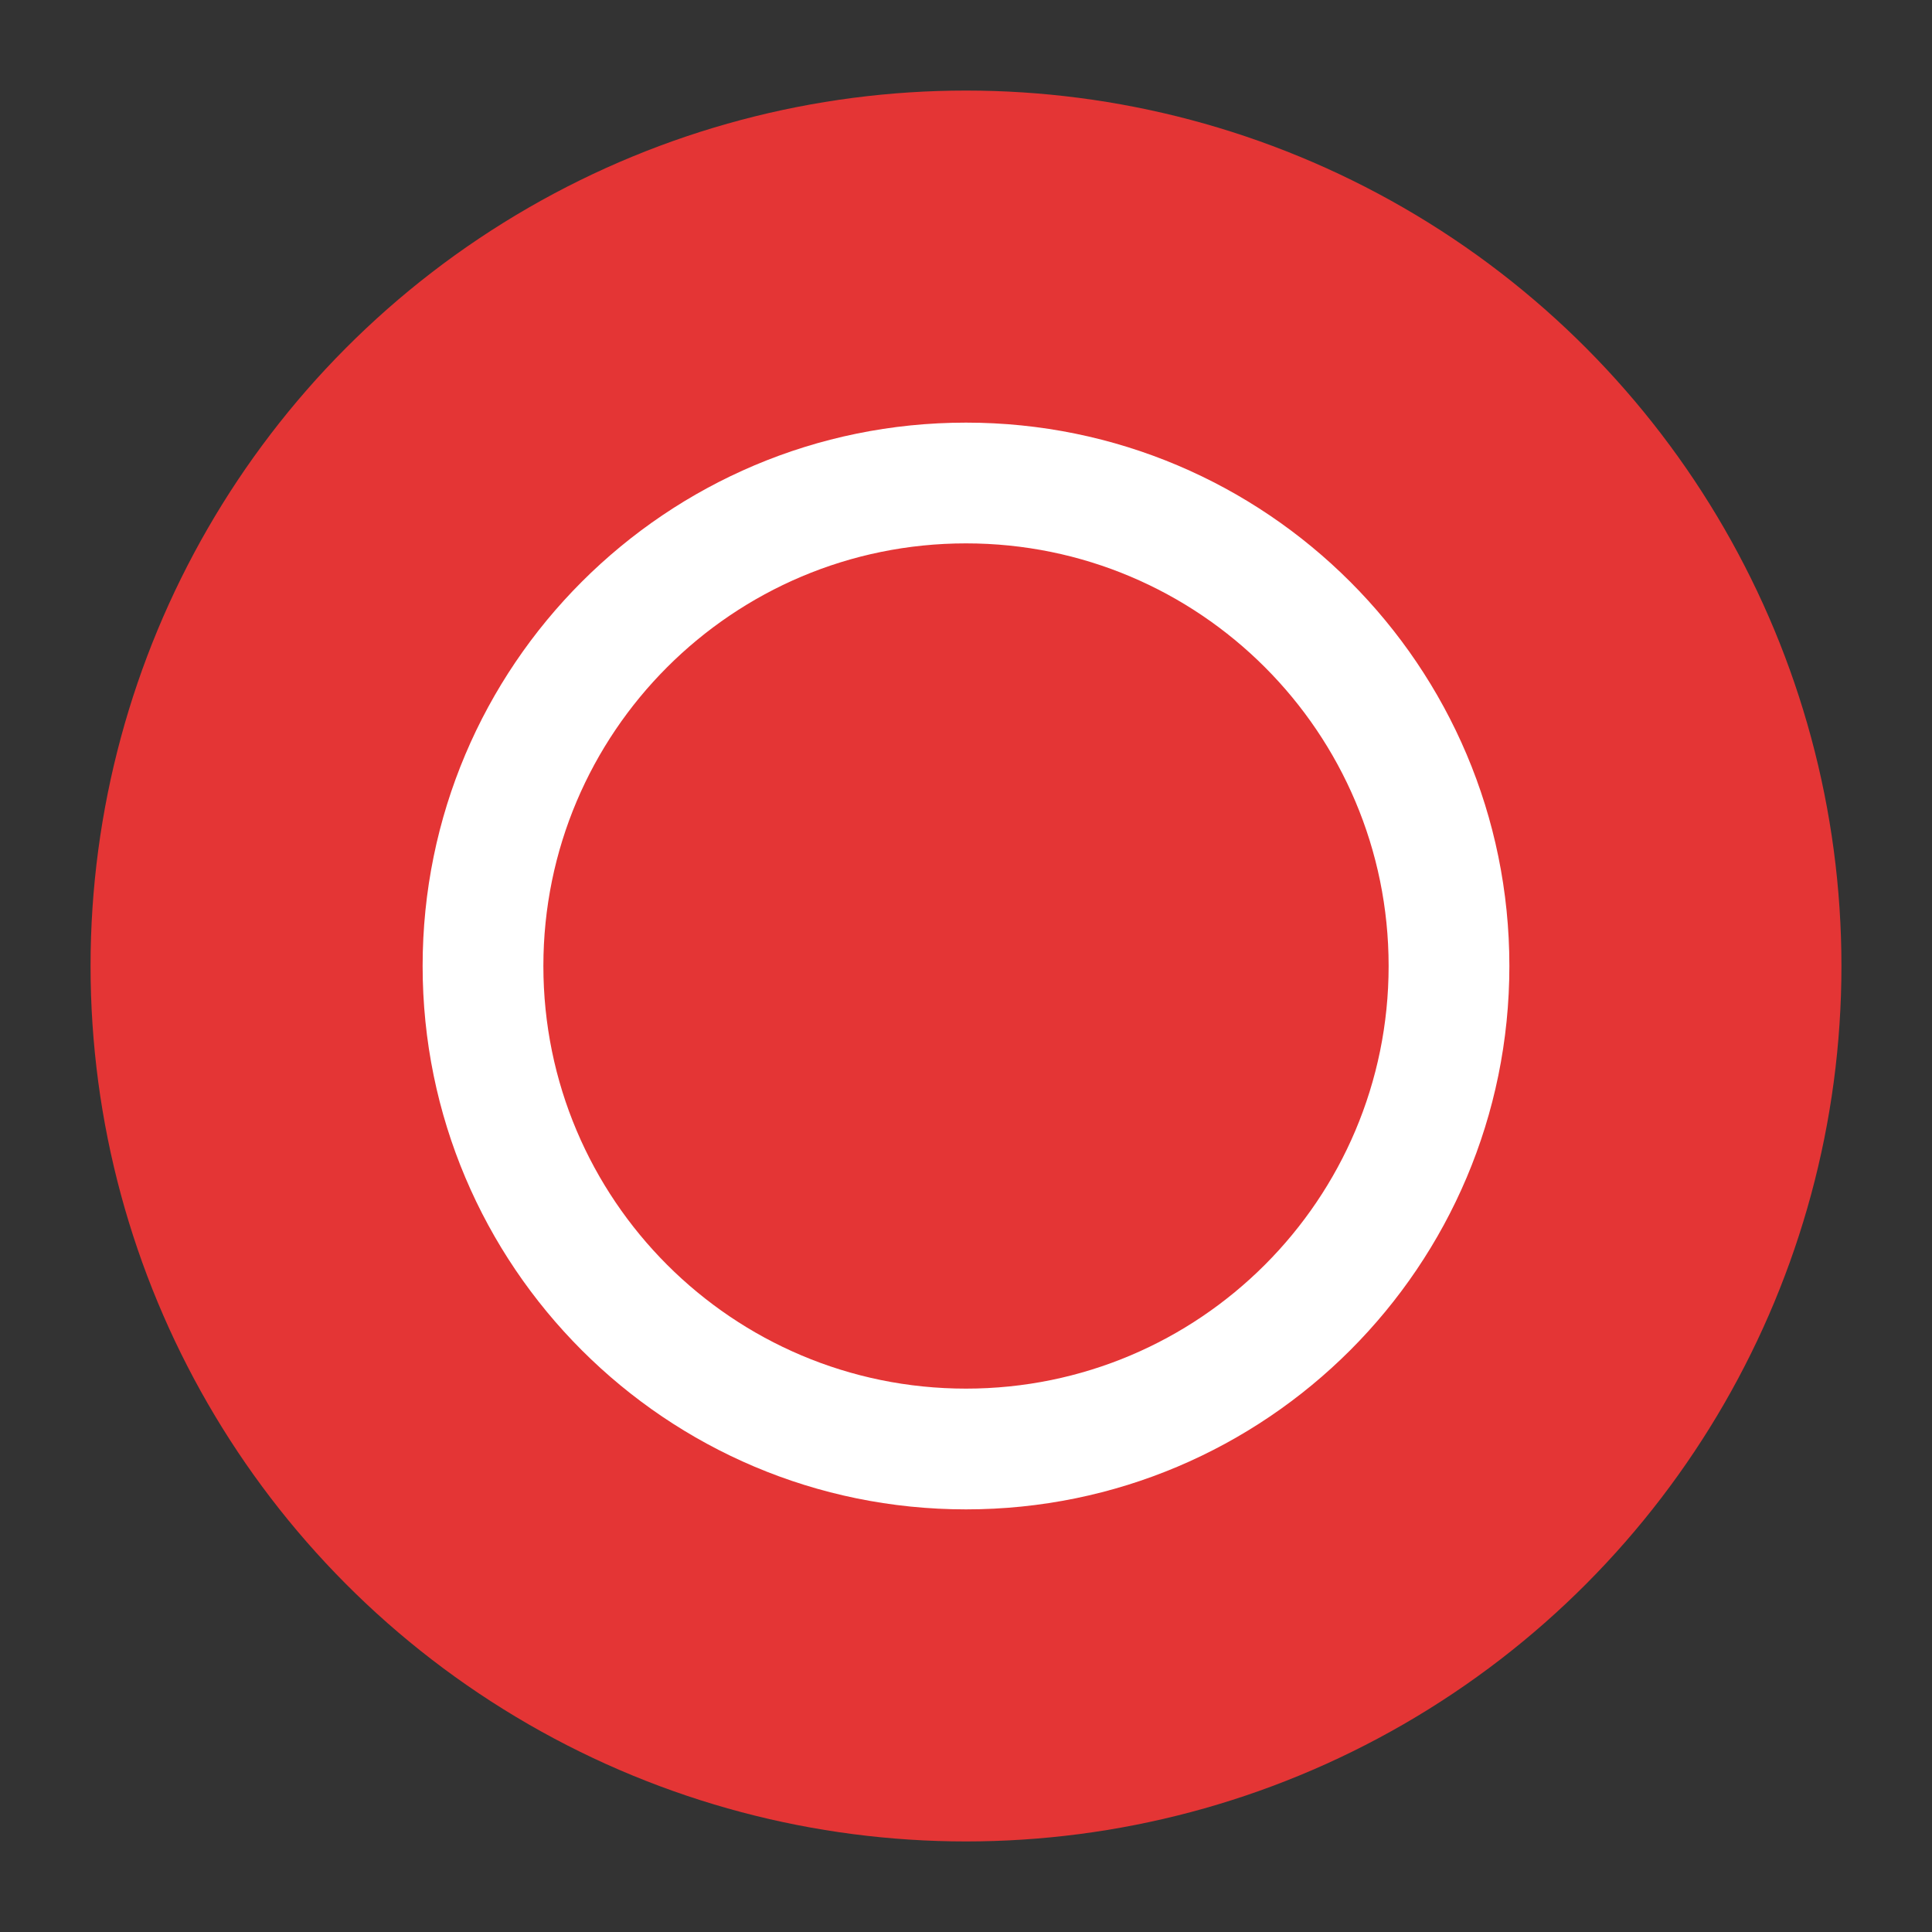
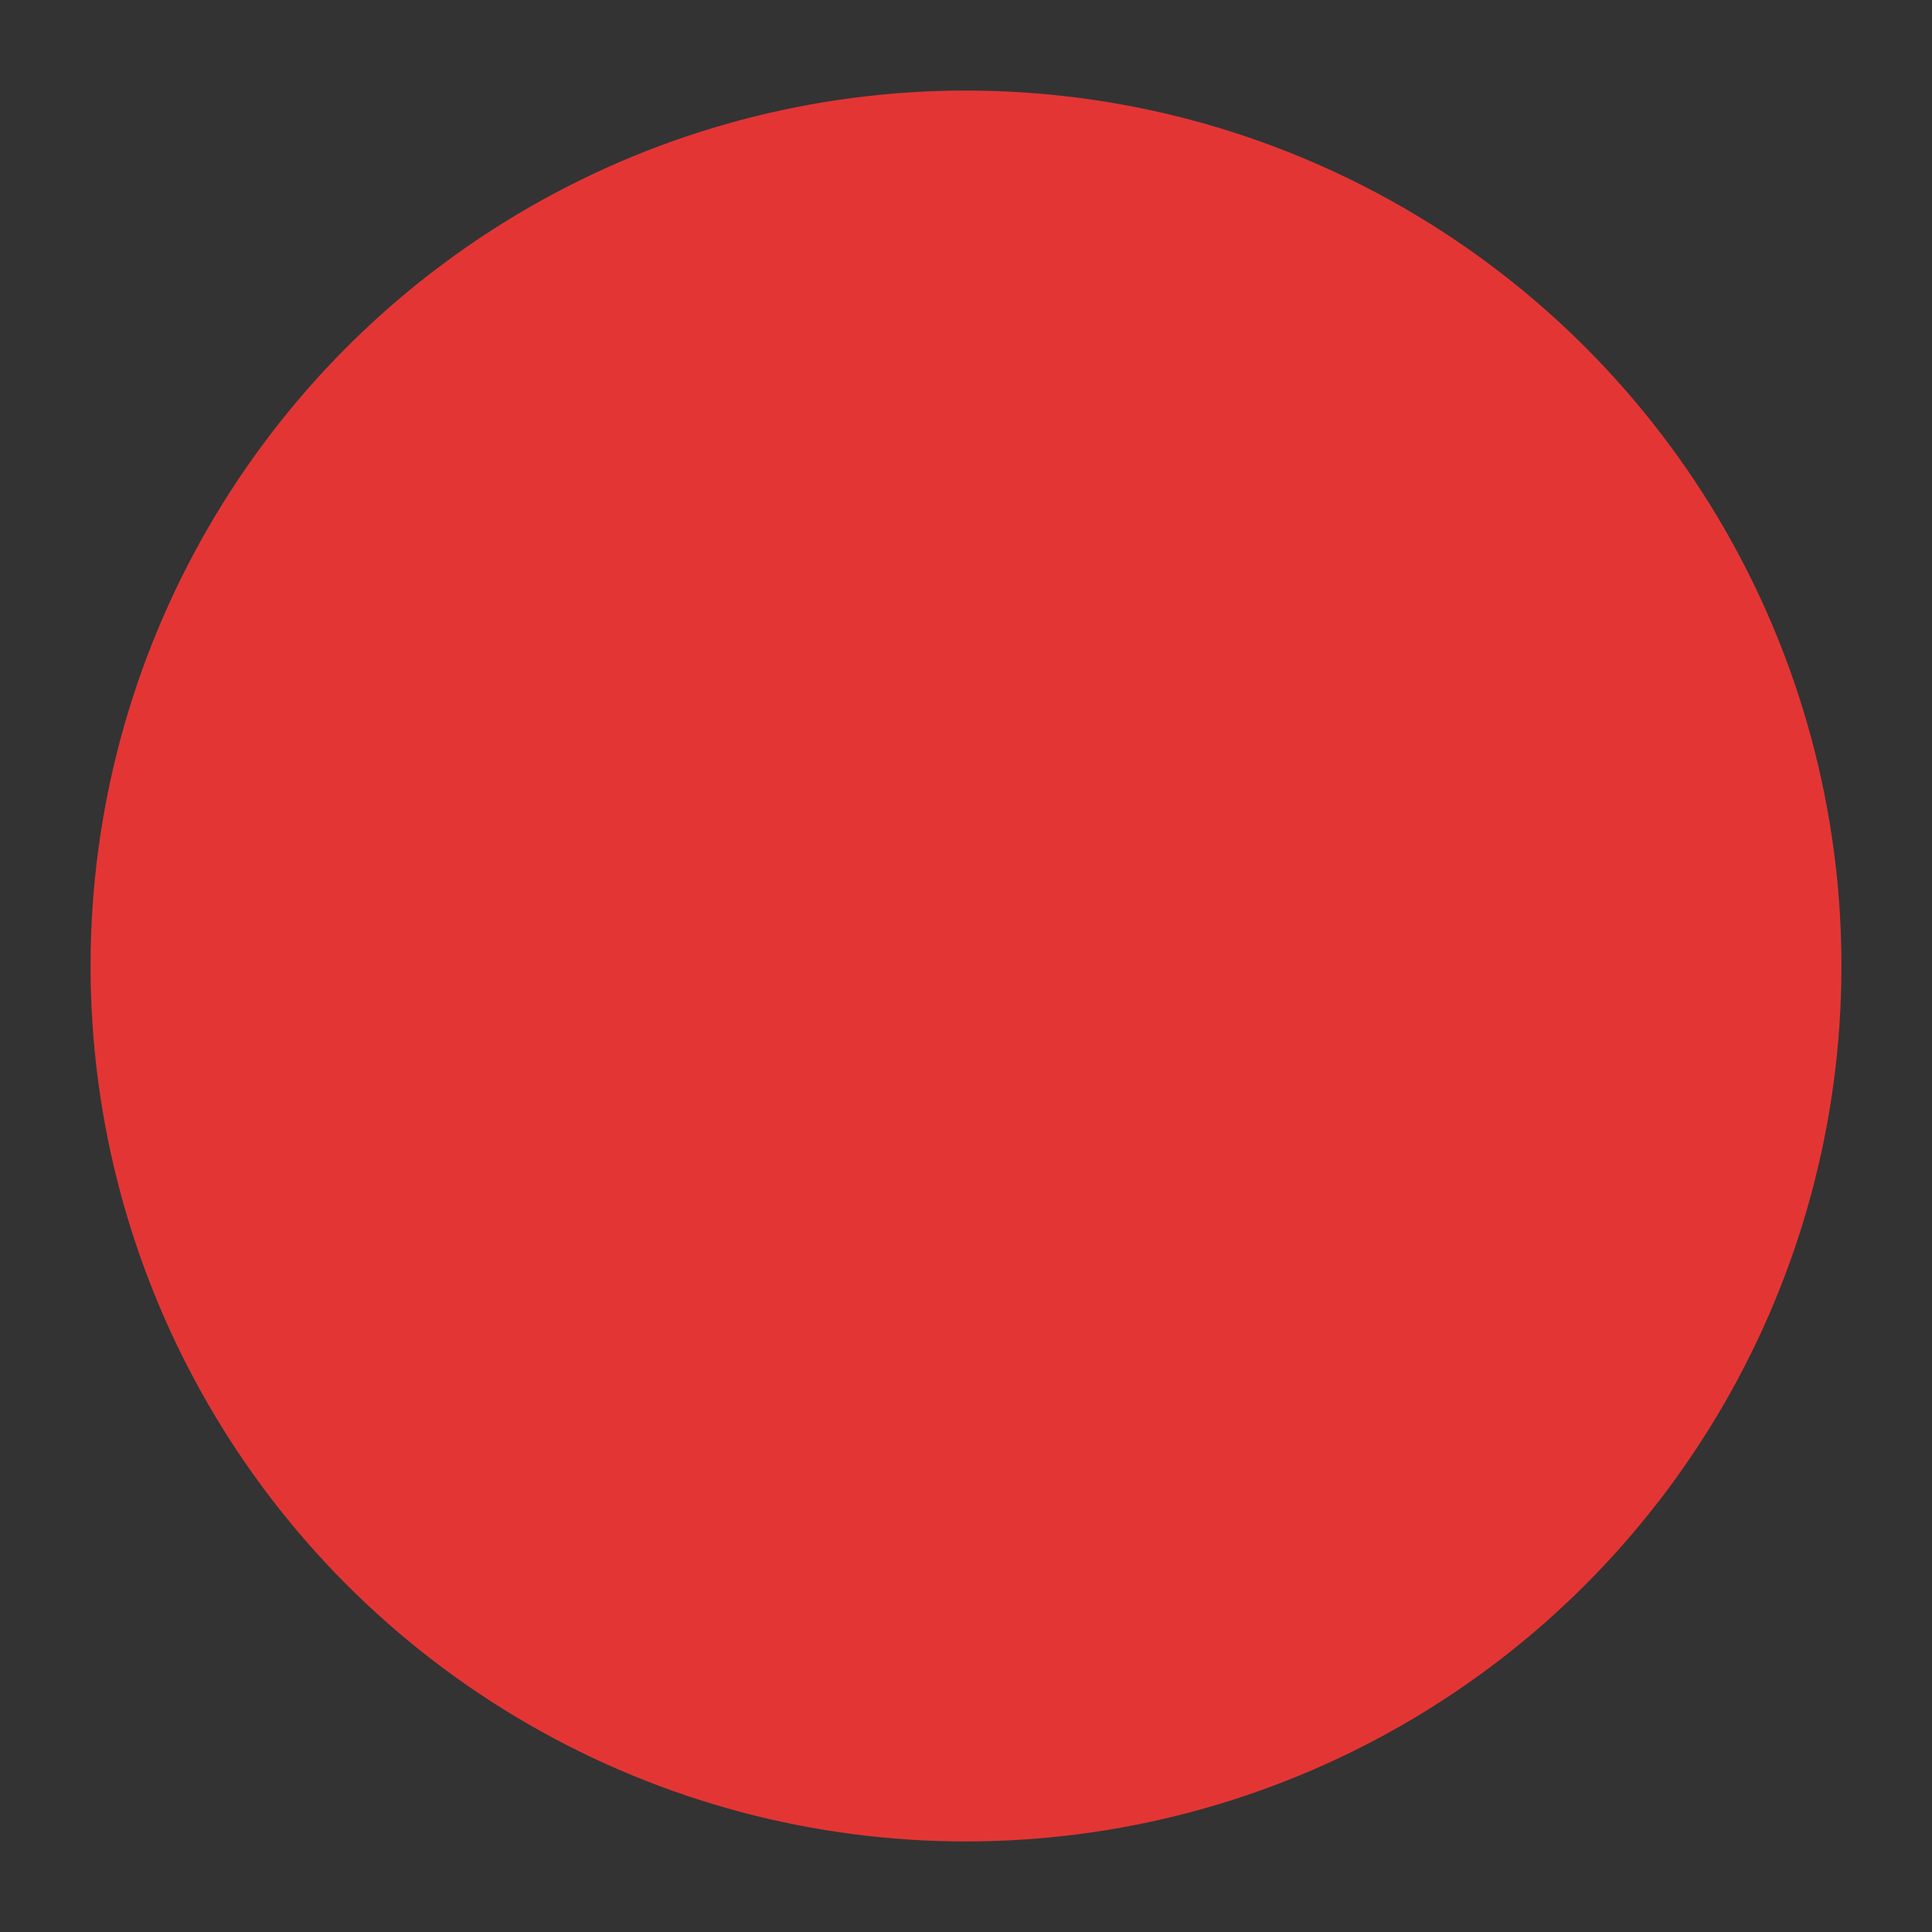
<svg xmlns="http://www.w3.org/2000/svg" width="64" height="64" viewBox="0 0 64 64">
  <rect x="0" y="0" width="64" height="64" fill="#333333" stroke="none" />
  <g fill="none" fill-rule="evenodd">
    <circle cx="32" cy="32" r="29" fill="#E43535" />
-     <path fill="#FFF" fill-rule="nonzero" d="M32,50 C22.059,50 14,41.941 14,32 C14,22.059 22.059,14 32,14 C41.941,14 50,22.059 50,32 C50,41.941 41.941,50 32,50 Z M32,46 C39.732,46 46,39.732 46,32 C46,24.268 39.732,18 32,18 C24.268,18 18,24.268 18,32 C18,39.732 24.268,46 32,46 Z" />
  </g>
</svg>